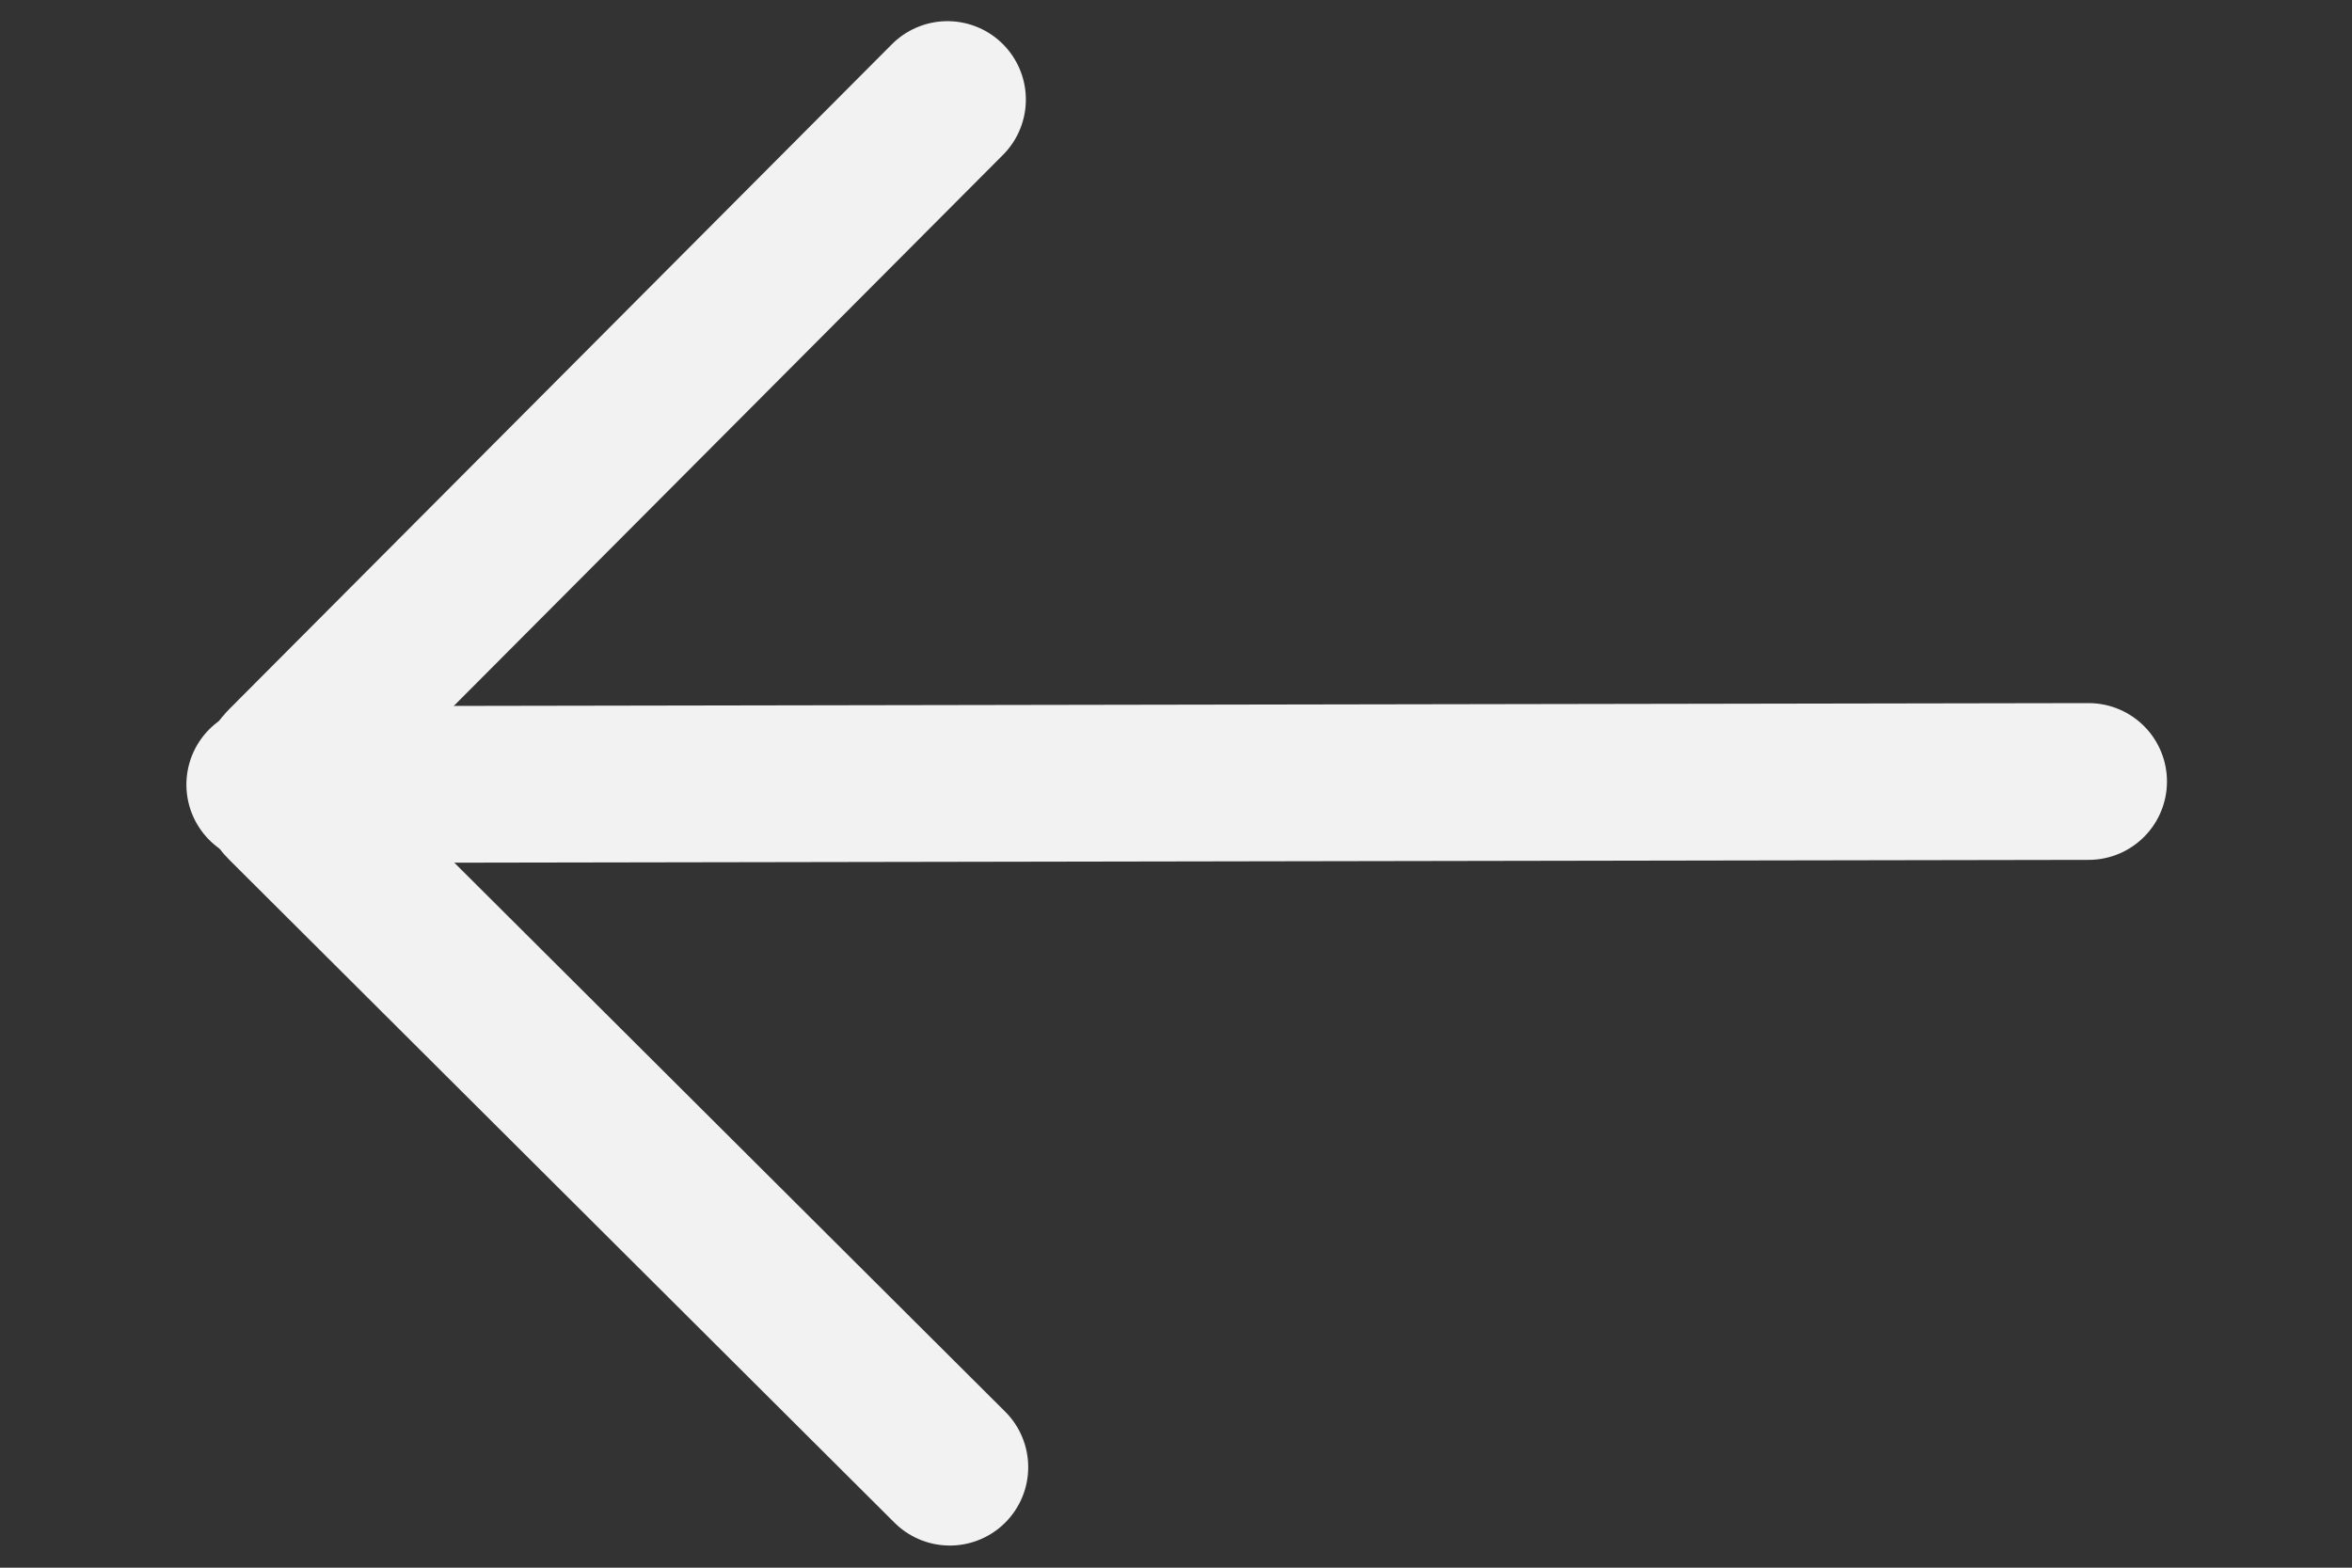
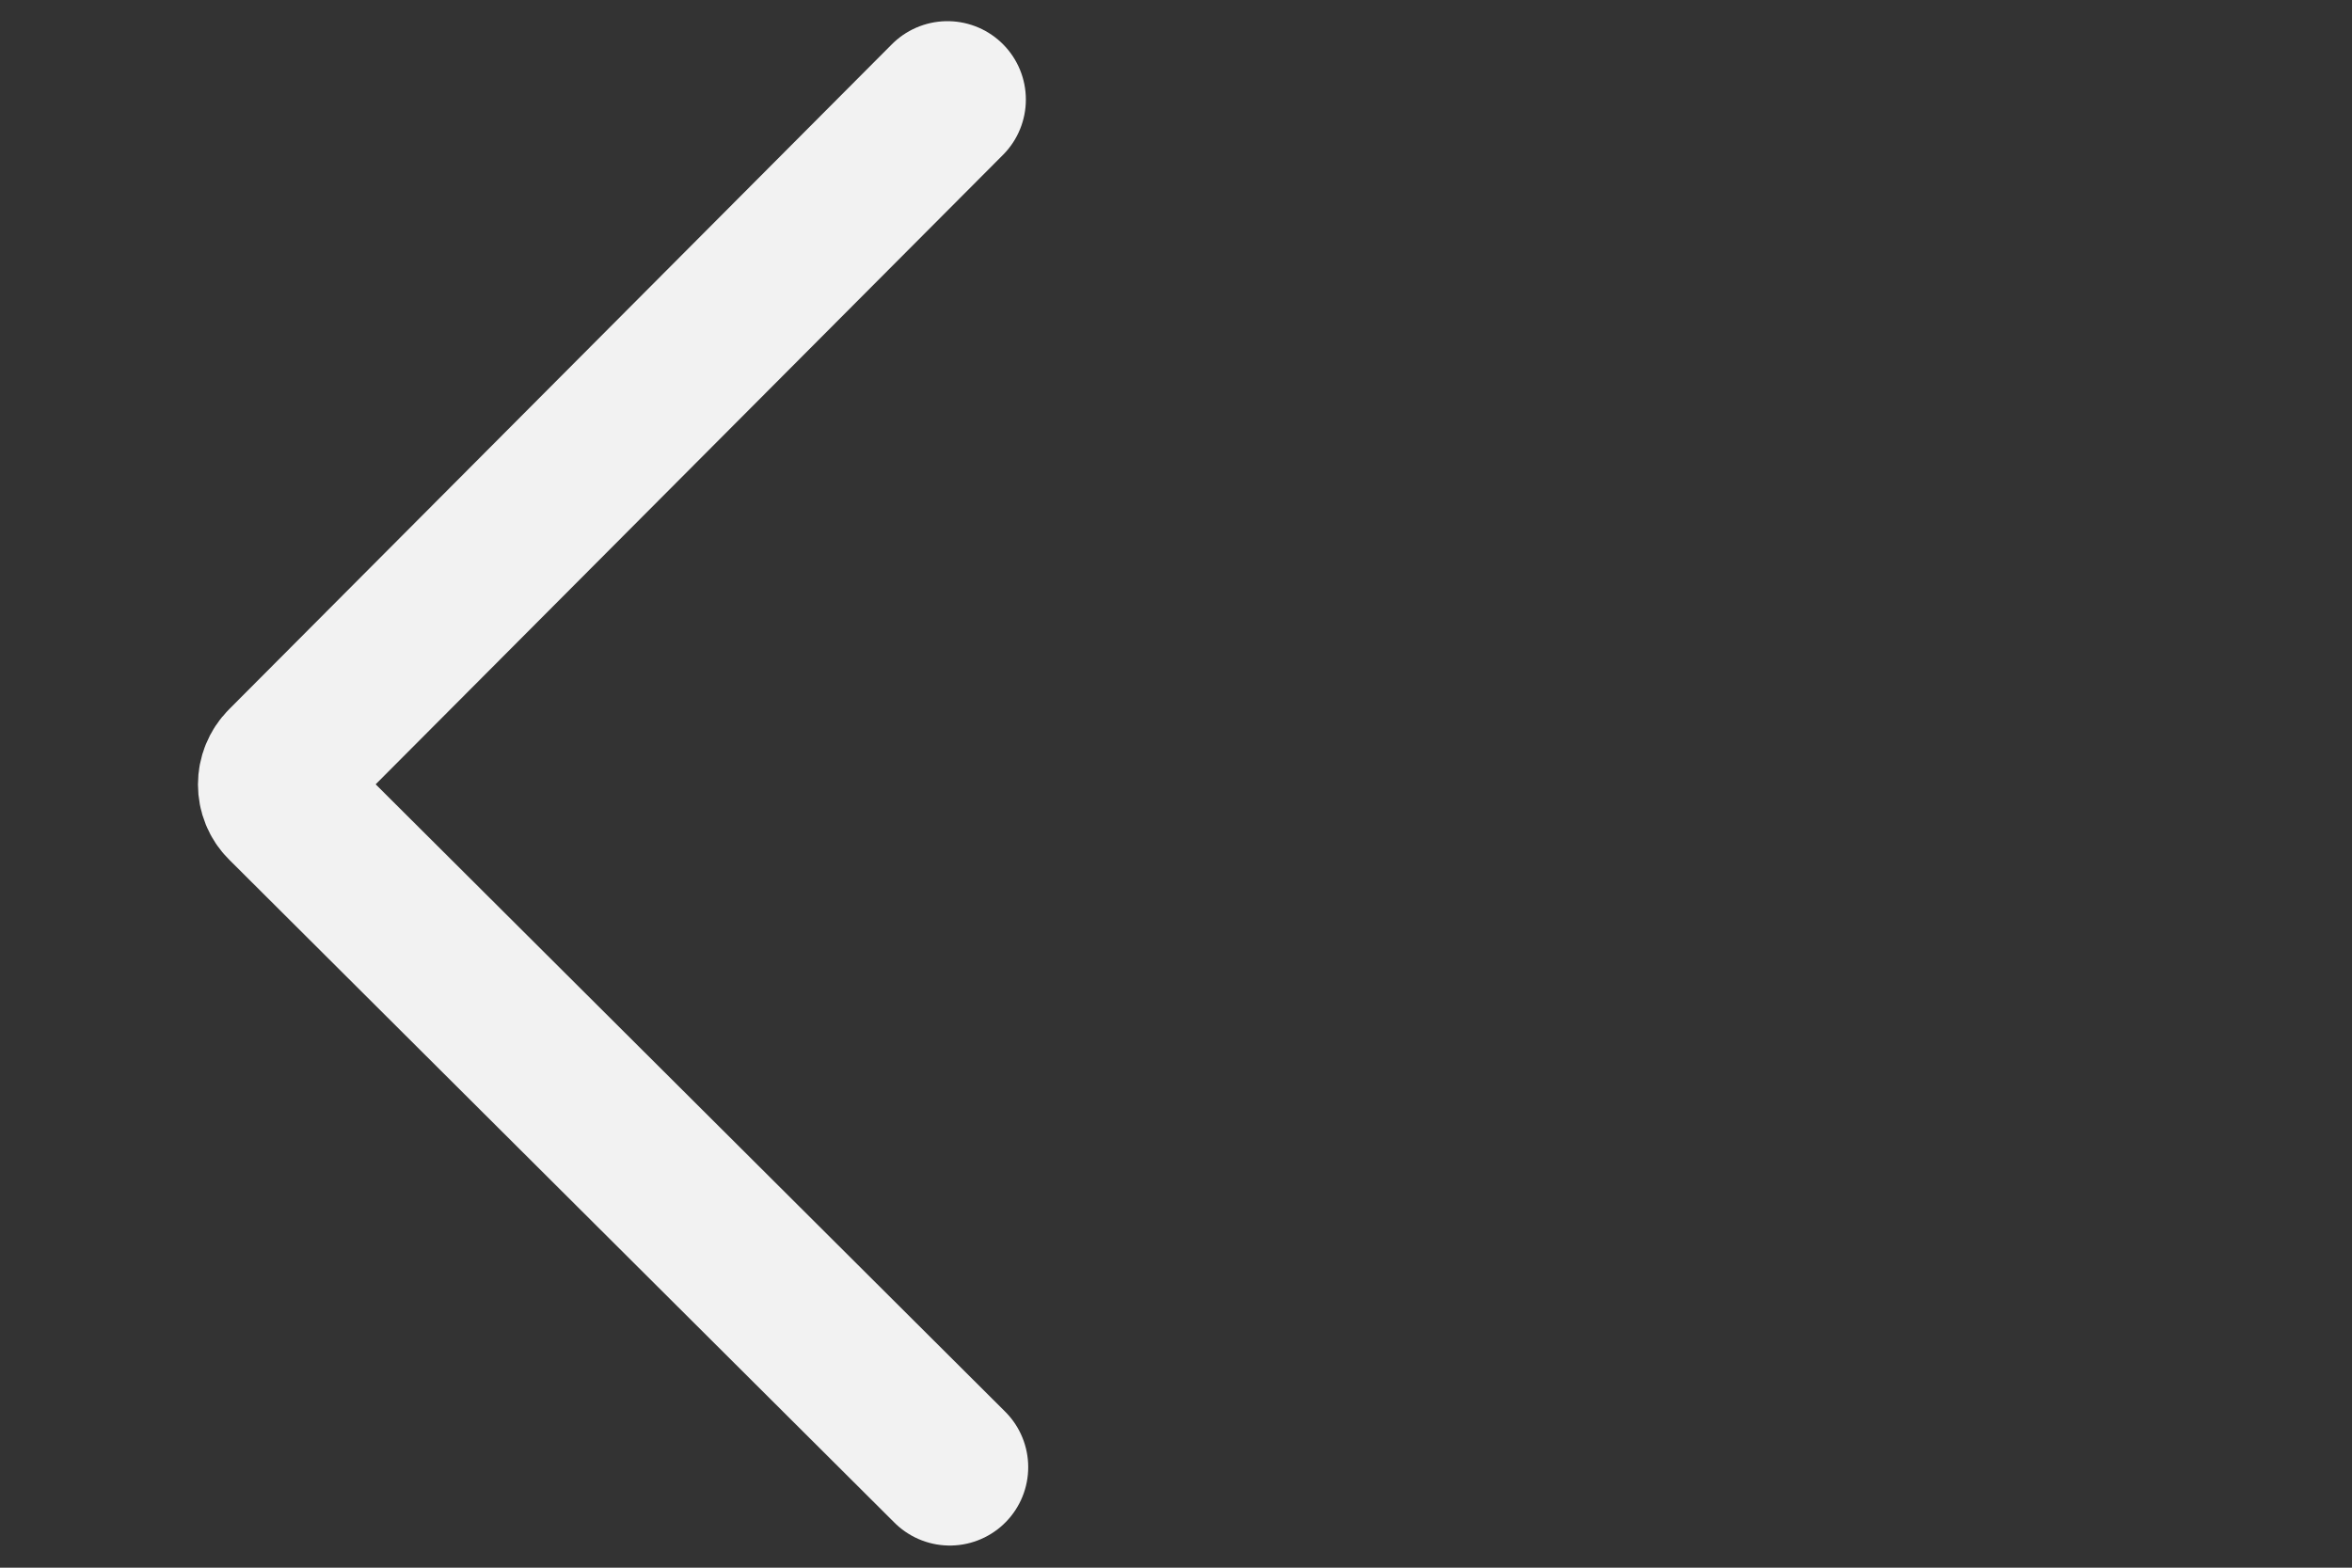
<svg xmlns="http://www.w3.org/2000/svg" width="12" height="8" viewBox="0 0 12 8" fill="none">
  <rect x="0" y="0" width="12" height="8" fill="#333333" stroke="none" />
-   <path d="M1.351 4.004L10.656 3.988" stroke="#F2F2F2" stroke-width="0.8" stroke-linecap="round" stroke-linejoin="round" />
  <path d="M4.834 0.508L1.452 3.902V3.902C1.396 3.958 1.396 4.049 1.452 4.104V4.104L4.846 7.487" stroke="#F2F2F2" stroke-width="0.8" stroke-linecap="round" stroke-linejoin="round" />
</svg>